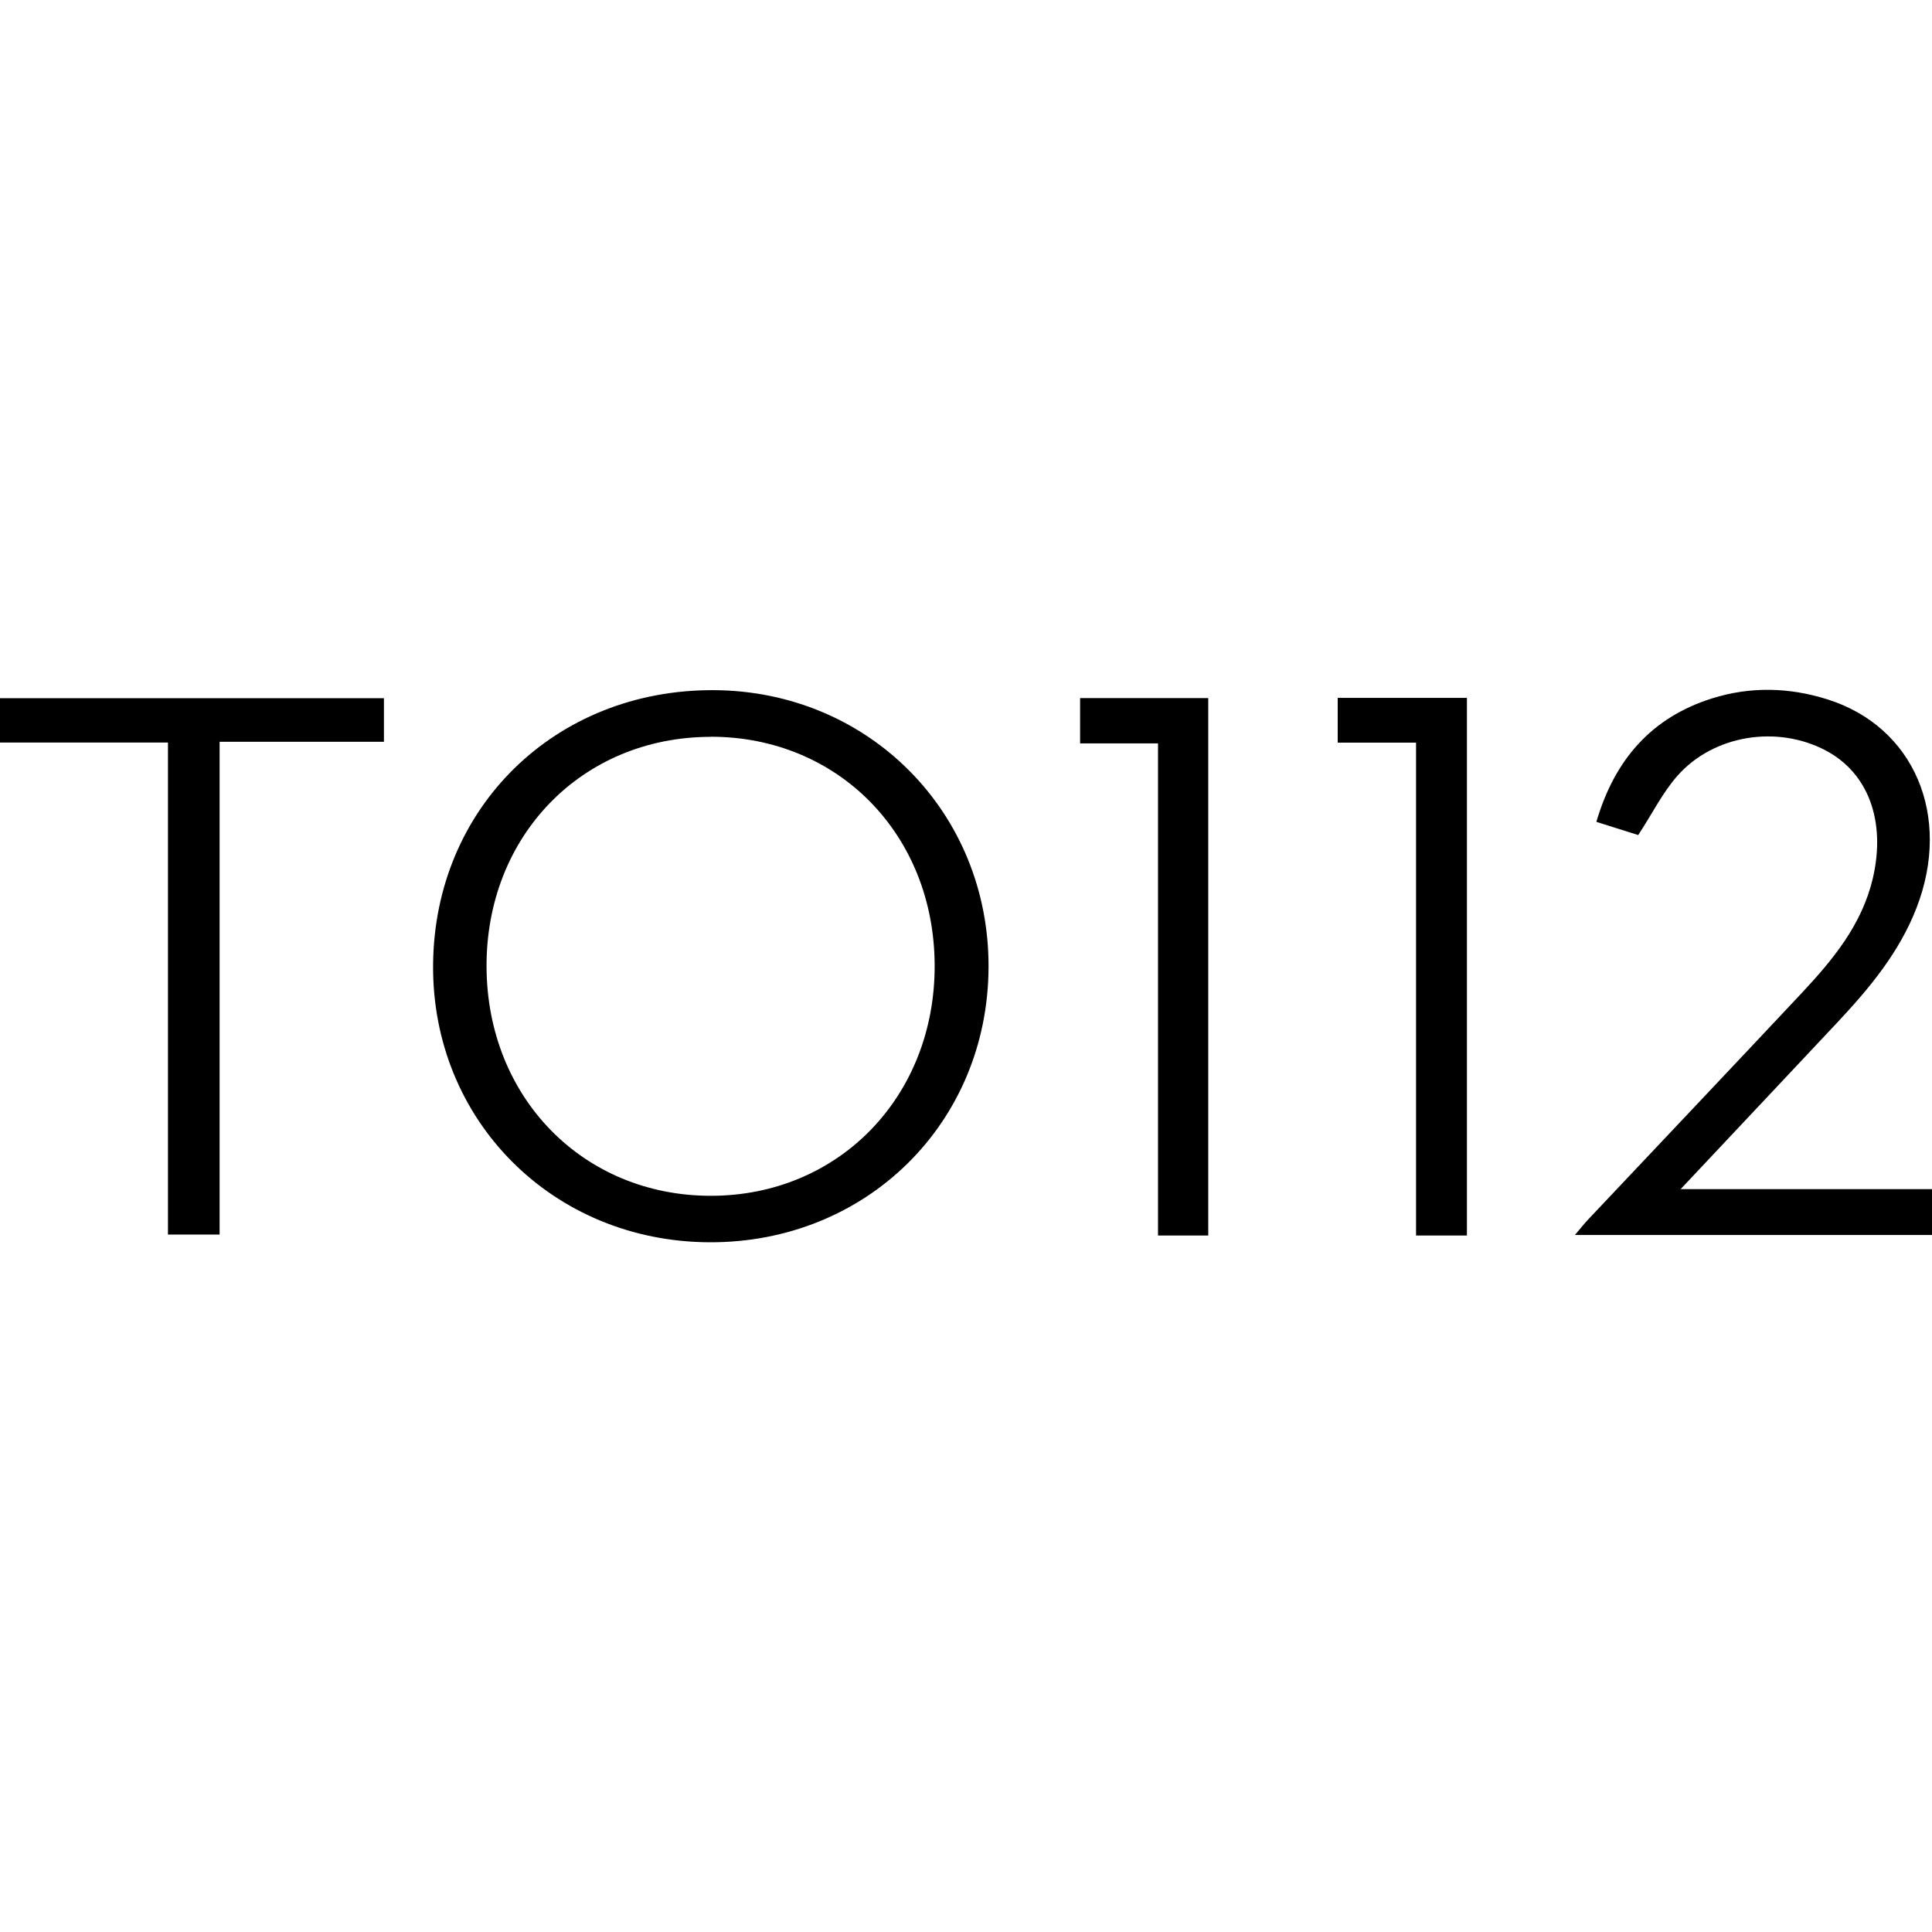
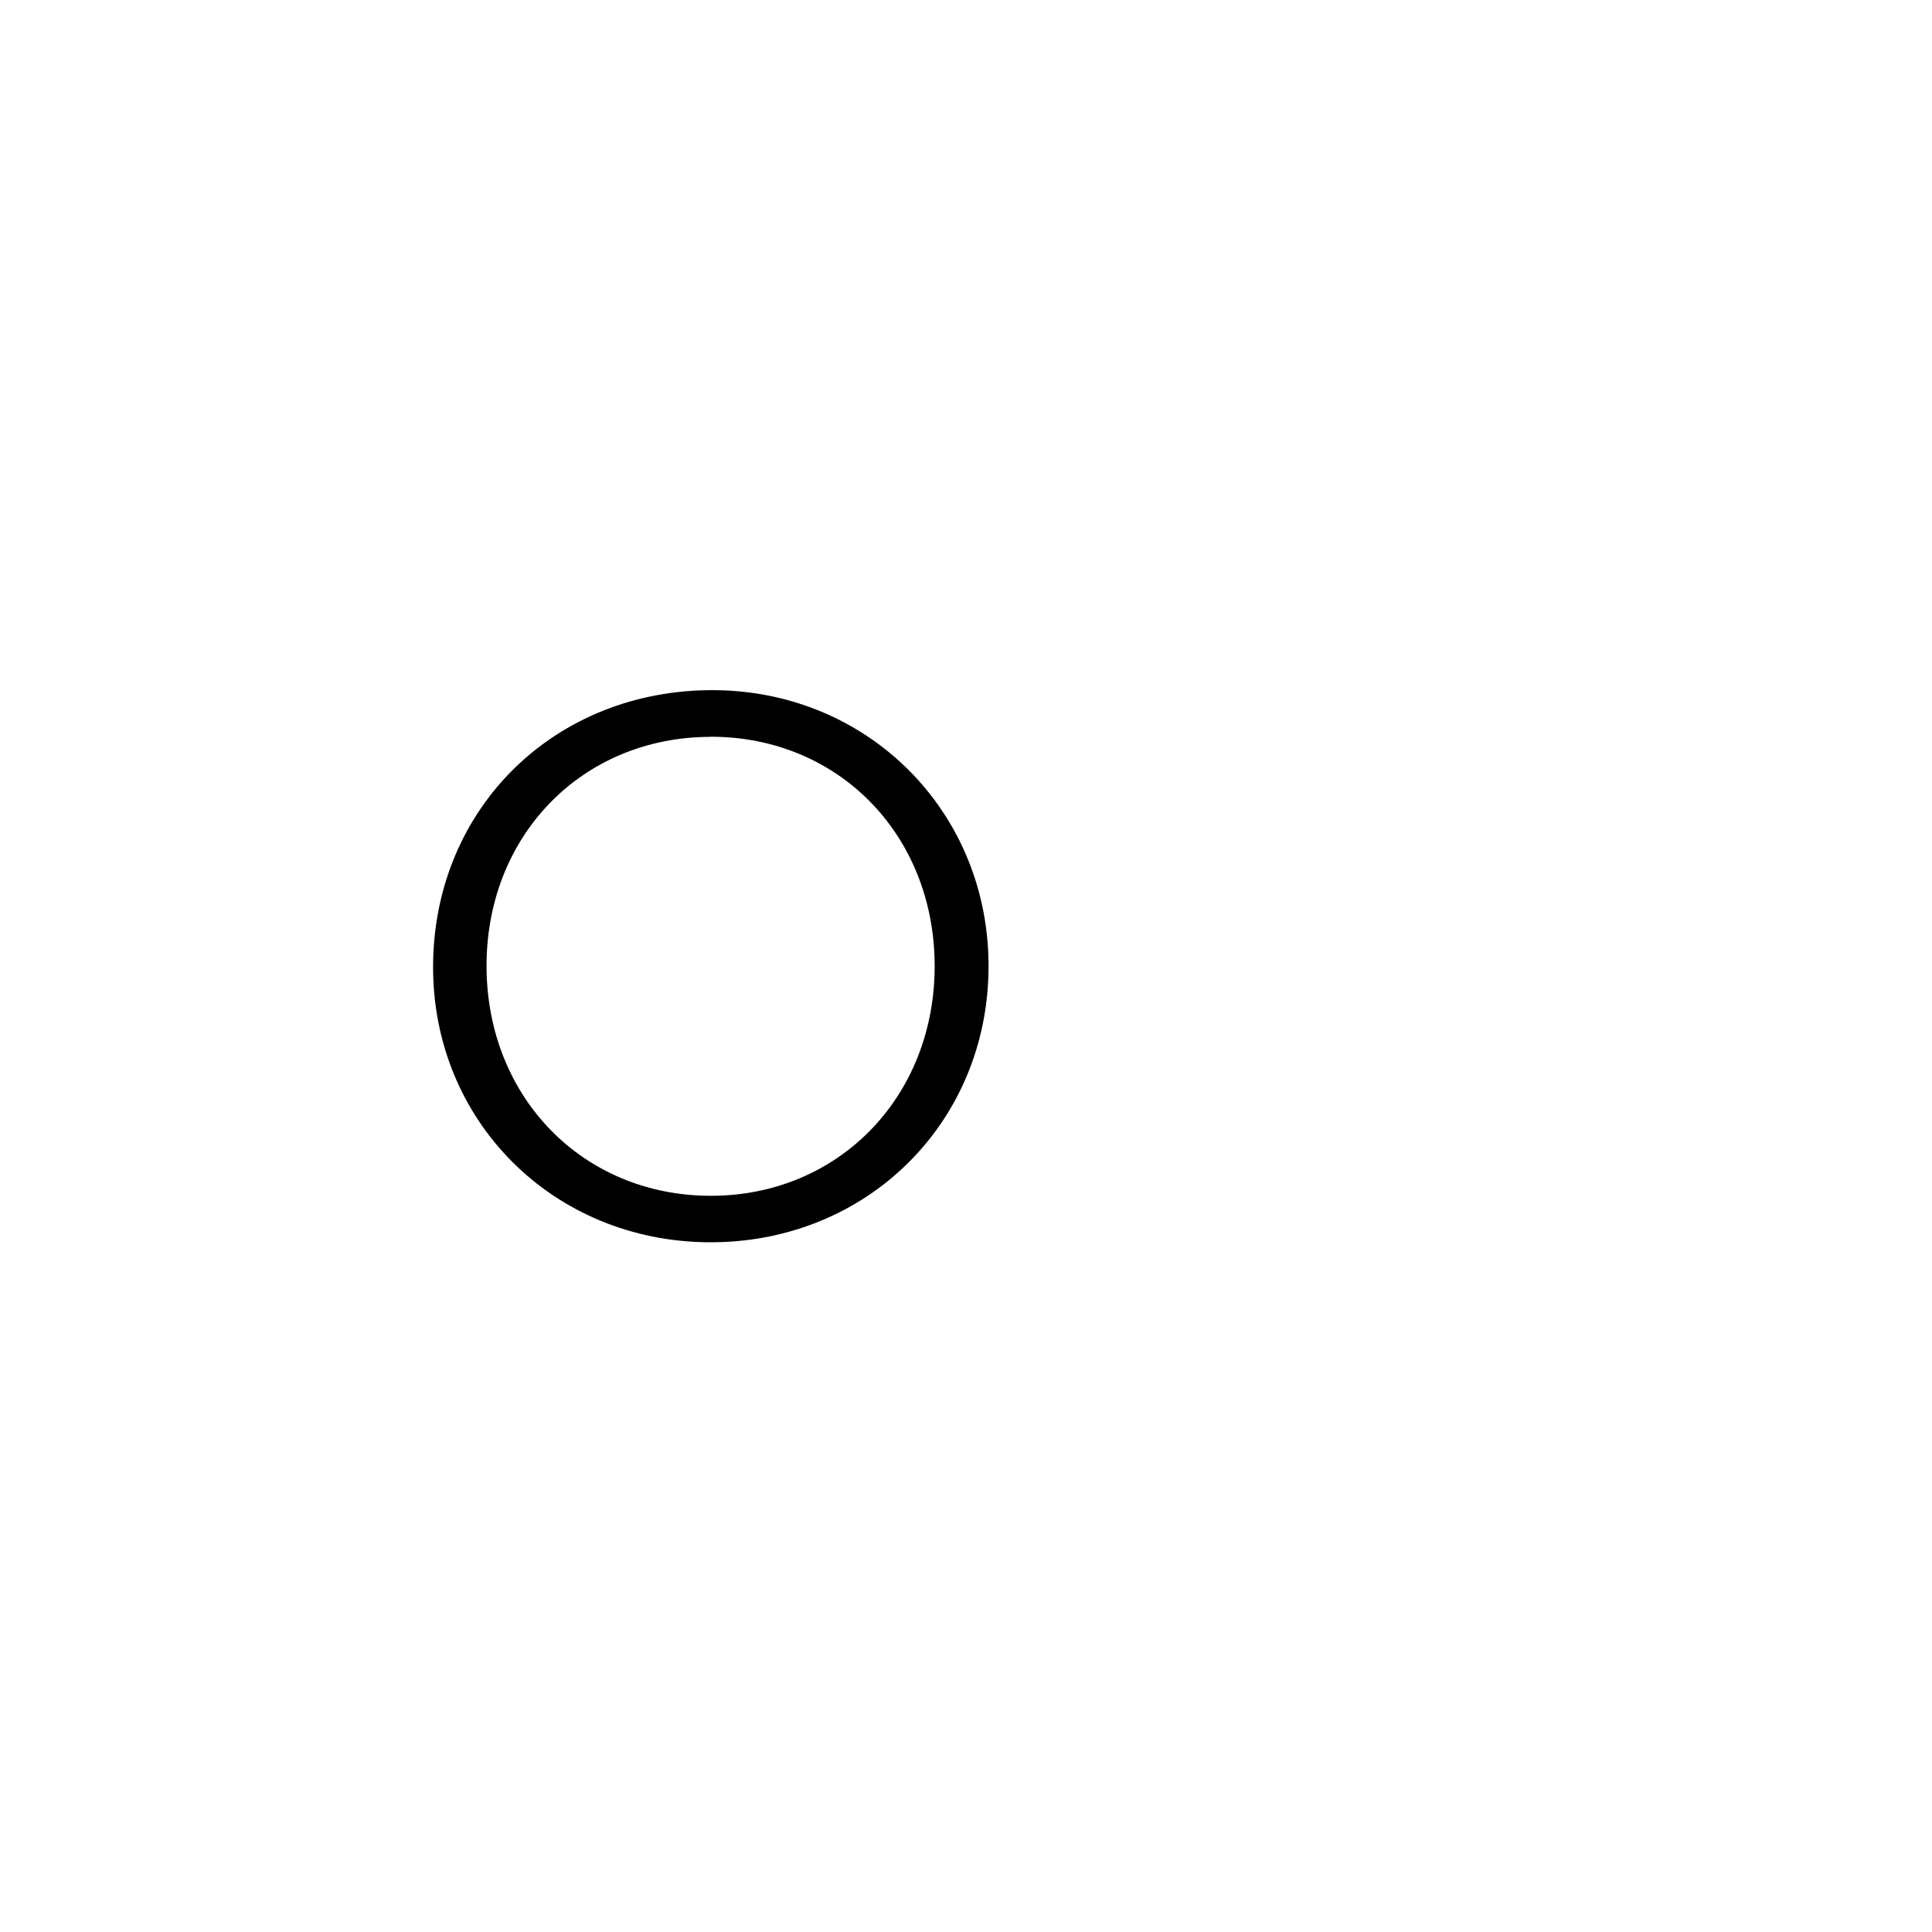
<svg xmlns="http://www.w3.org/2000/svg" id="Calque_1" data-name="Calque 1" viewBox="0 0 180 180">
  <path d="M92.1,90.13c-.06,14.51-11.39,25.67-26,25.61-14.6-.06-25.86-11.36-25.75-25.84,.11-14.65,11.38-25.67,26.15-25.6,14.44,.07,25.67,11.4,25.6,25.83Zm-25.91-21.48c-11.98,.02-20.93,9.24-20.86,21.47,.07,12.17,9.02,21.29,20.9,21.29,11.92,0,20.9-9.26,20.85-21.5-.05-12.17-9-21.29-20.89-21.27Z" />
-   <path d="M156.55,110.79h23.45v4.27h-33.27c.53-.62,.88-1.07,1.27-1.48,6.63-7.03,13.27-14.03,19.88-21.08,2.91-3.11,5.6-6.37,6.61-10.68,1.23-5.29-.41-9.8-4.39-11.9-4.51-2.38-10.44-1.47-13.83,2.37-1.37,1.56-2.32,3.49-3.64,5.51-1.04-.33-2.38-.75-3.9-1.23,1.69-5.76,5.1-9.71,10.77-11.5,3.56-1.12,7.17-1.04,10.73,.08,8.09,2.53,11.65,10.85,8.33,19.43-1.6,4.14-4.38,7.48-7.37,10.67-4.77,5.09-9.56,10.16-14.63,15.56Z" />
-   <path d="M15.65,69.18H0v-4.13H35.77v4.06h-15.31v45.91h-4.81v-45.84Z" />
-   <path d="M136.67,115.11h-4.74v-45.92h-7.3v-4.17h12.04v50.09Z" />
-   <path d="M112.57,115.11h-4.68v-45.85h-7.26v-4.22h11.94v50.08Z" />
</svg>